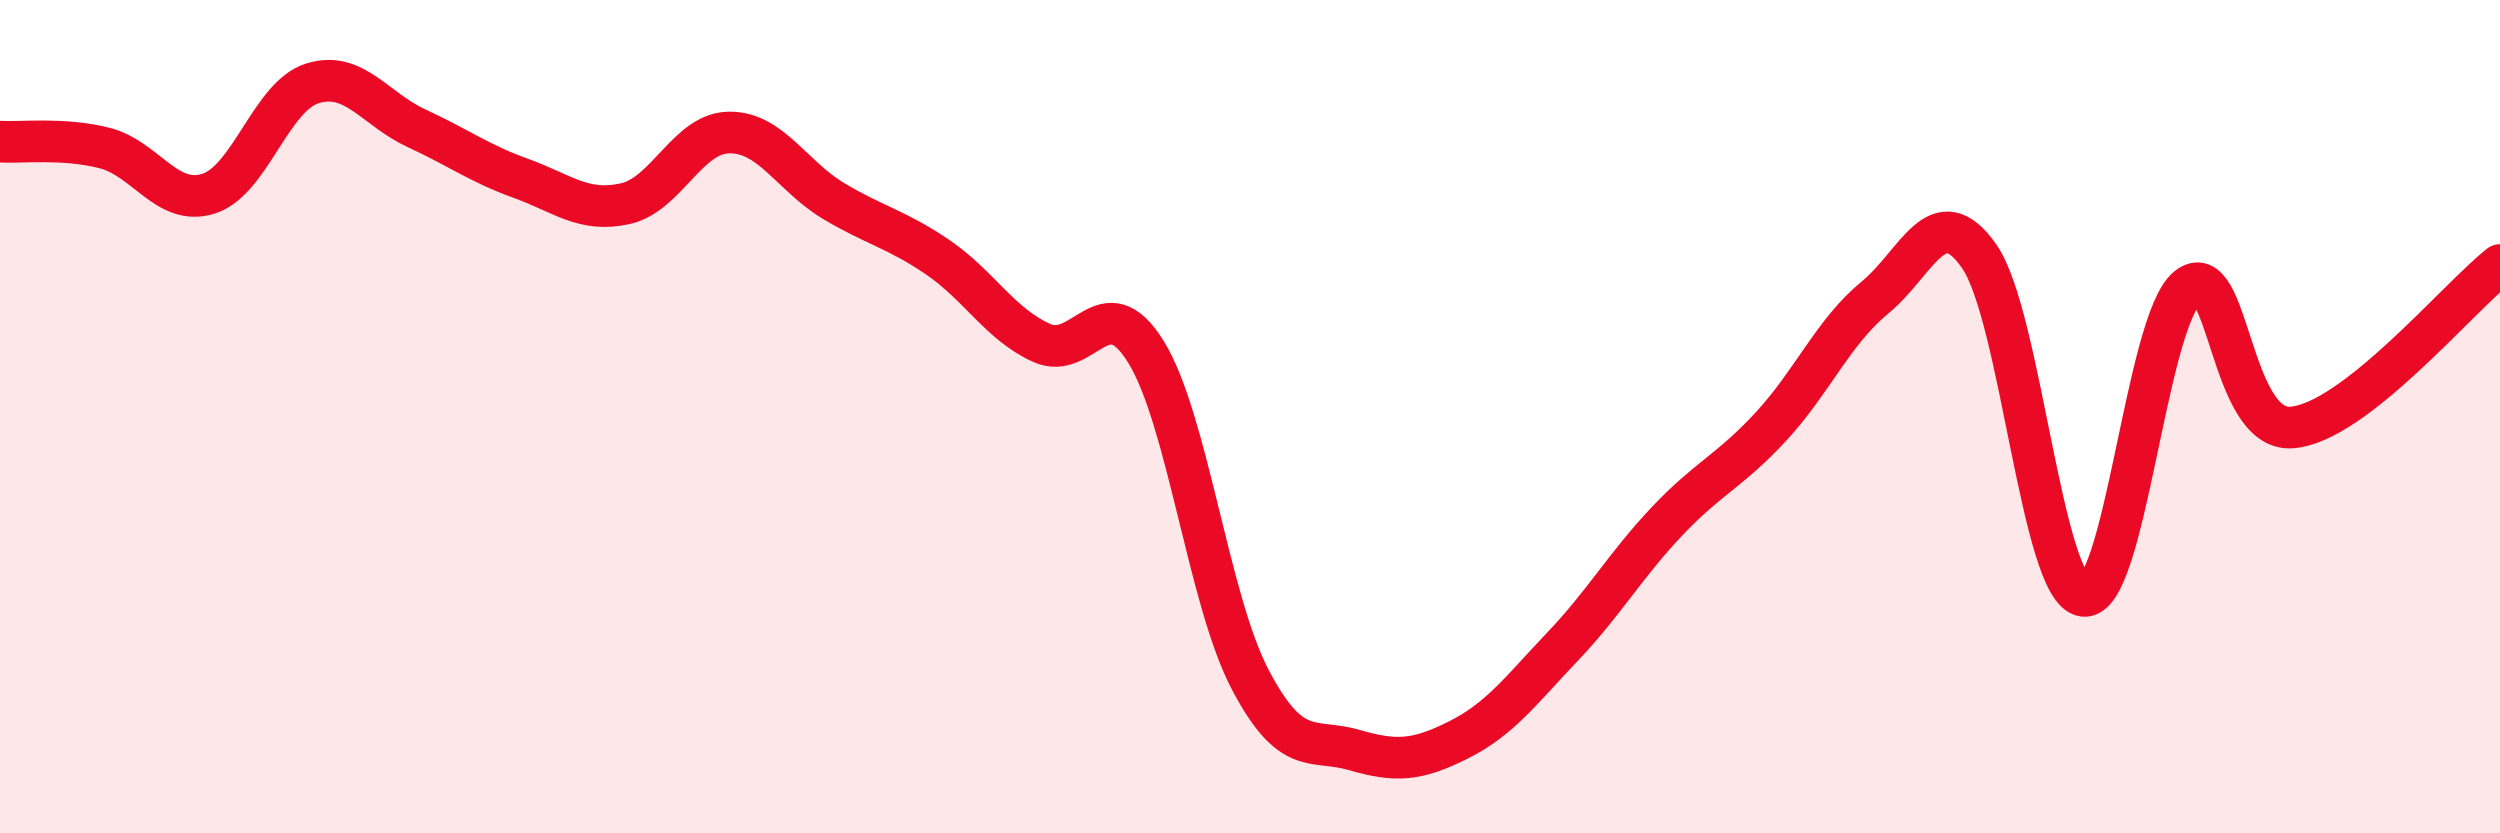
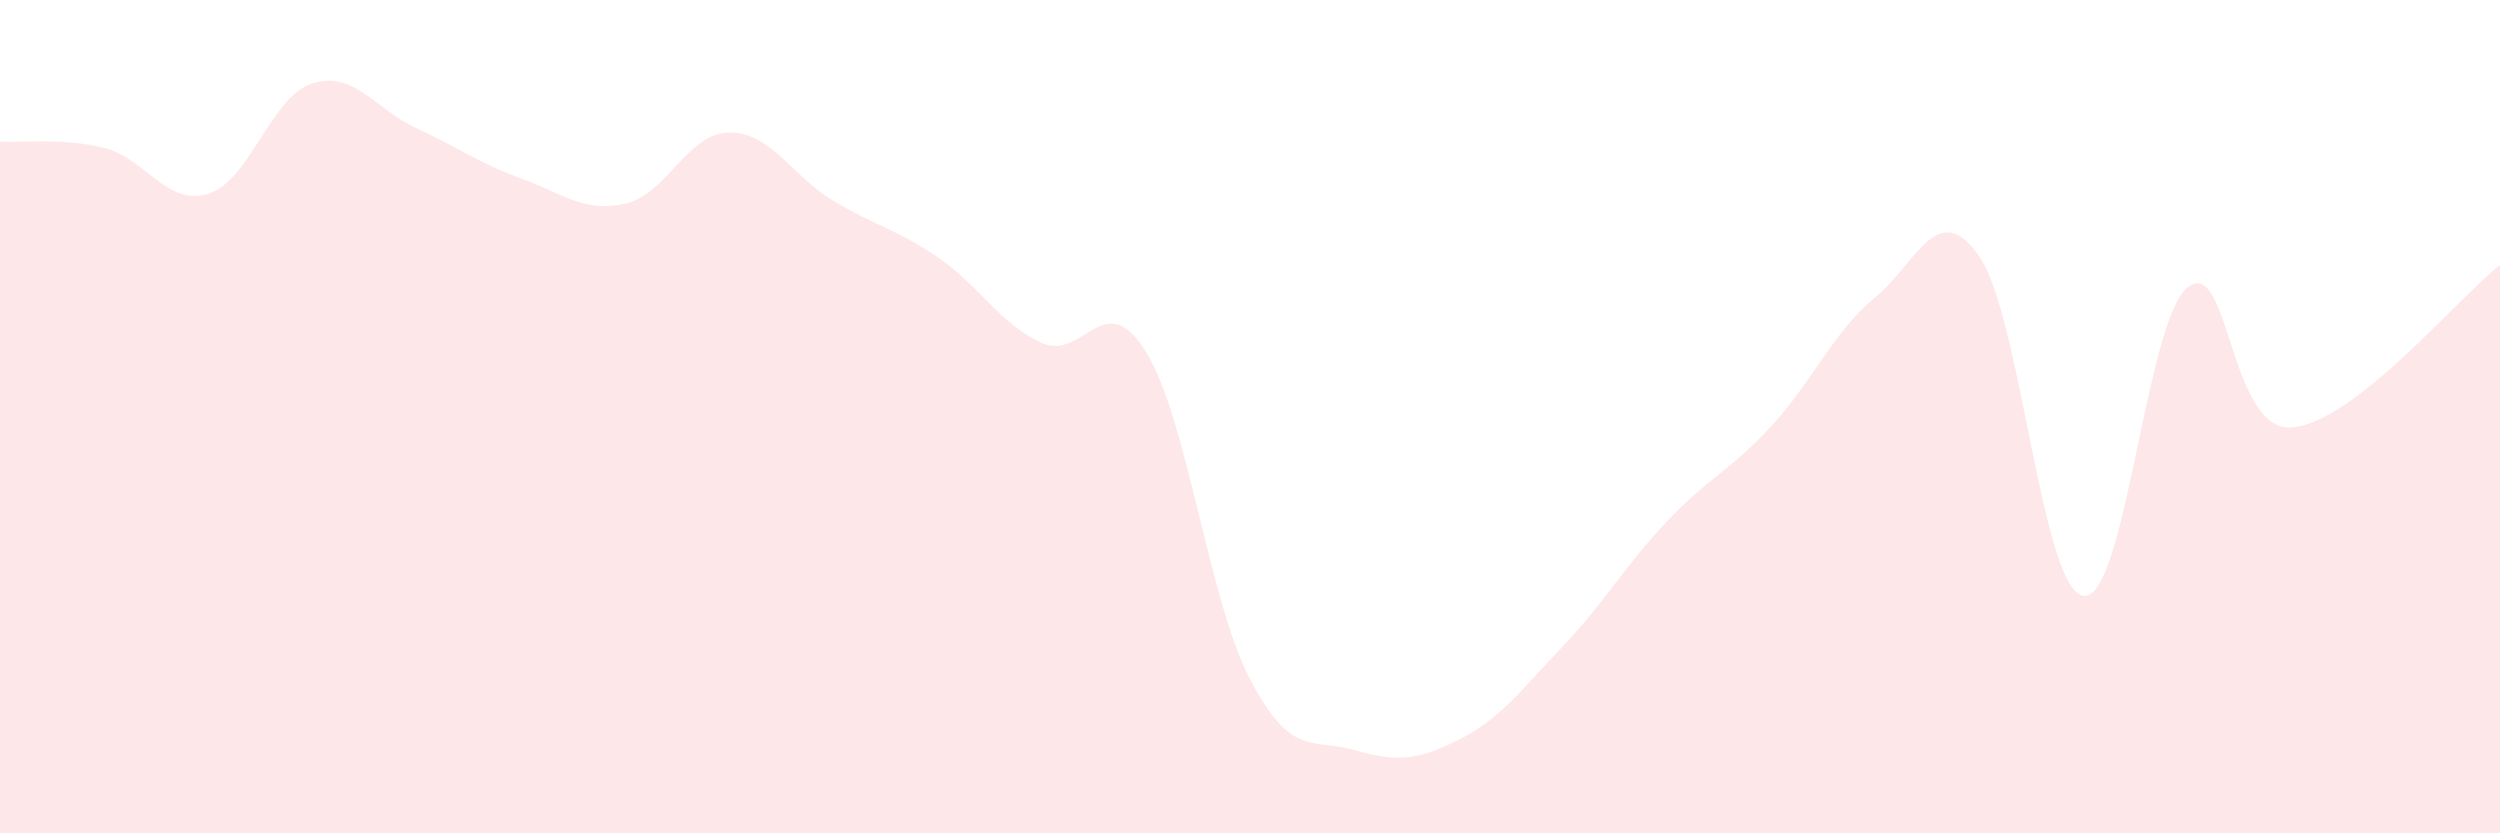
<svg xmlns="http://www.w3.org/2000/svg" width="60" height="20" viewBox="0 0 60 20">
  <path d="M 0,3.4 C 0.5,3.43 1.5,3.3 2.5,3.55 C 3.5,3.8 4,4.96 5,4.65 C 6,4.34 6.5,2.31 7.5,2 C 8.5,1.69 9,2.62 10,3.08 C 11,3.54 11.5,3.92 12.5,4.28 C 13.5,4.64 14,5.11 15,4.89 C 16,4.67 16.5,3.19 17.5,3.18 C 18.5,3.17 19,4.22 20,4.82 C 21,5.42 21.5,5.49 22.5,6.17 C 23.5,6.85 24,7.78 25,8.23 C 26,8.68 26.5,6.83 27.5,8.44 C 28.5,10.05 29,14.39 30,16.3 C 31,18.21 31.5,17.71 32.5,18 C 33.5,18.29 34,18.26 35,17.76 C 36,17.26 36.5,16.57 37.5,15.52 C 38.5,14.47 39,13.58 40,12.52 C 41,11.46 41.5,11.32 42.5,10.24 C 43.5,9.16 44,7.96 45,7.14 C 46,6.32 46.5,4.72 47.5,6.15 C 48.5,7.58 49,14.15 50,14.3 C 51,14.45 51.5,7.71 52.5,6.9 C 53.5,6.09 53.5,10.37 55,10.26 C 56.5,10.15 59,7.14 60,6.36L60 20L0 20Z" fill="#EB0A25" opacity="0.1" stroke-linecap="round" stroke-linejoin="round" />
-   <path d="M 0,3.4 C 0.5,3.43 1.5,3.3 2.5,3.55 C 3.5,3.8 4,4.96 5,4.65 C 6,4.34 6.5,2.31 7.5,2 C 8.5,1.69 9,2.62 10,3.08 C 11,3.54 11.5,3.92 12.5,4.28 C 13.5,4.64 14,5.11 15,4.89 C 16,4.67 16.5,3.19 17.5,3.18 C 18.5,3.17 19,4.22 20,4.82 C 21,5.42 21.5,5.49 22.5,6.17 C 23.5,6.85 24,7.78 25,8.23 C 26,8.68 26.5,6.83 27.5,8.44 C 28.5,10.05 29,14.39 30,16.3 C 31,18.21 31.5,17.71 32.5,18 C 33.5,18.29 34,18.26 35,17.76 C 36,17.26 36.5,16.57 37.5,15.52 C 38.5,14.47 39,13.58 40,12.52 C 41,11.46 41.5,11.32 42.5,10.24 C 43.5,9.16 44,7.96 45,7.14 C 46,6.32 46.5,4.72 47.5,6.15 C 48.5,7.58 49,14.15 50,14.3 C 51,14.45 51.5,7.71 52.5,6.9 C 53.5,6.09 53.5,10.37 55,10.26 C 56.5,10.15 59,7.14 60,6.36" stroke="#EB0A25" stroke-width="1" fill="none" stroke-linecap="round" stroke-linejoin="round" />
</svg>